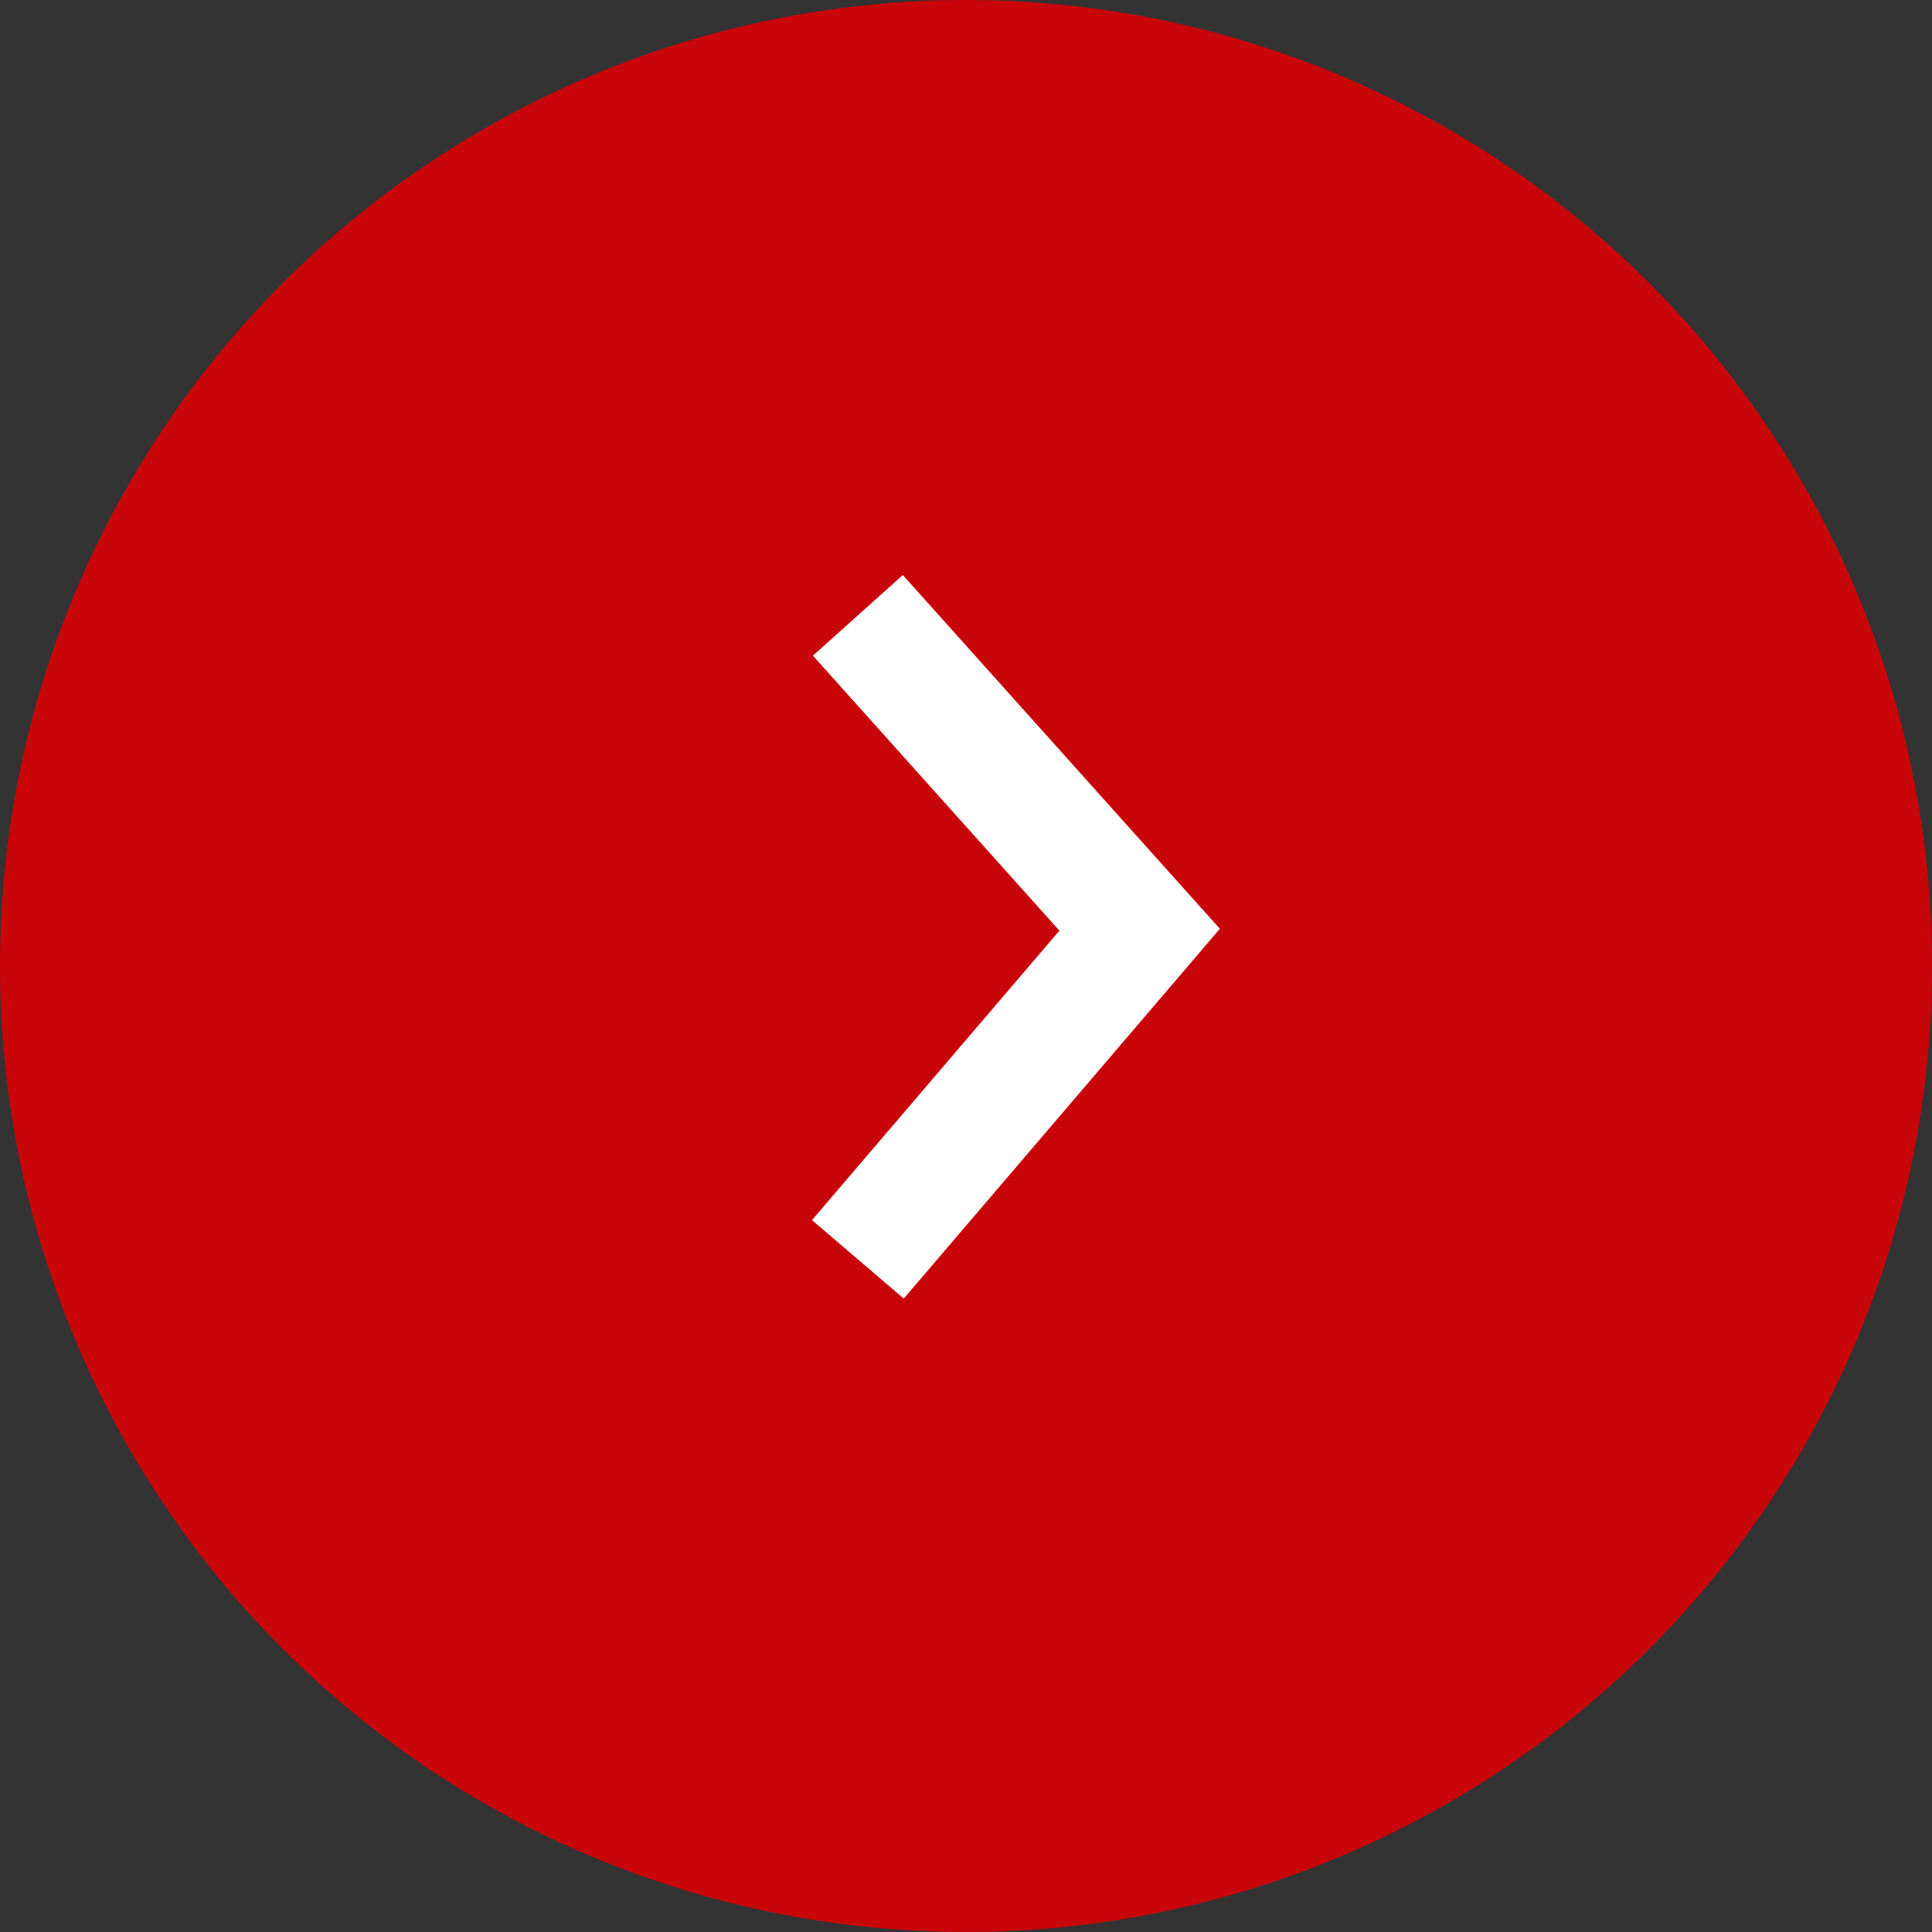
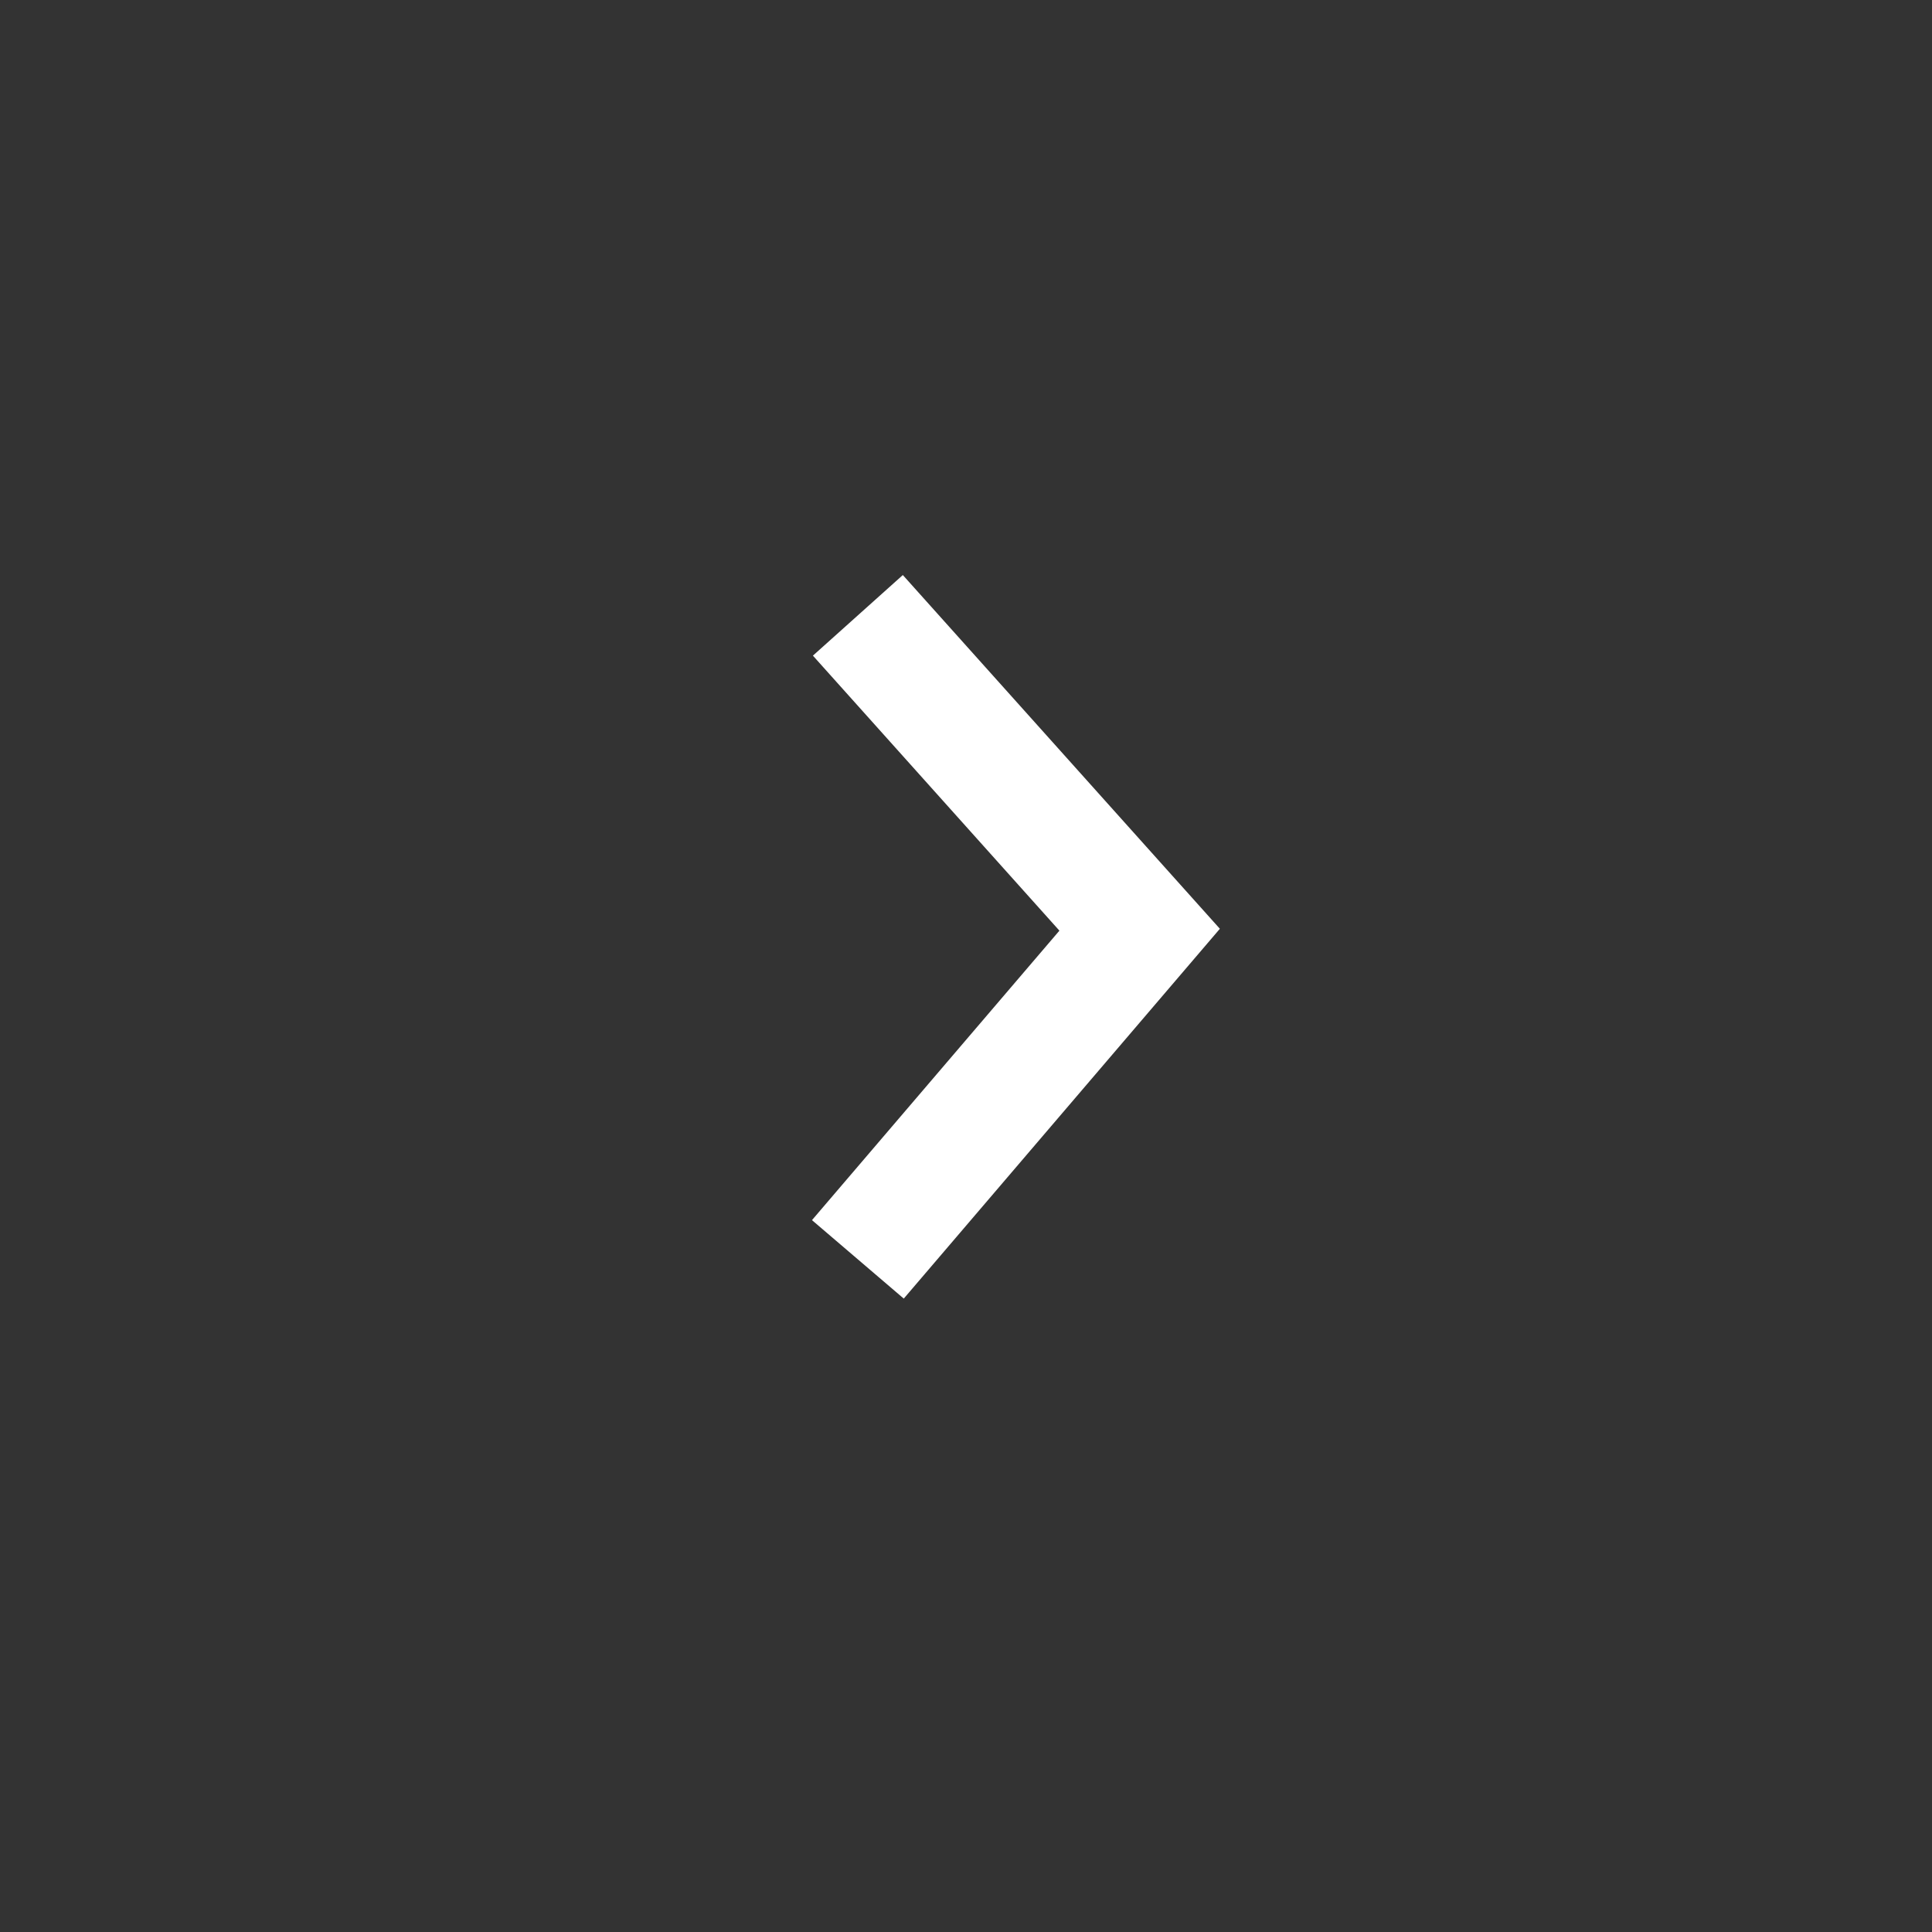
<svg xmlns="http://www.w3.org/2000/svg" id="グループ_8589" data-name="グループ 8589" width="32" height="32" viewBox="0 0 32 32">
  <rect x="0" y="0" width="32" height="32" fill="#333333" stroke="none" />
-   <circle id="楕円形_174" data-name="楕円形 174" cx="16" cy="16" r="16" fill="#c80509" />
  <path id="パス_45" data-name="パス 45" d="M0,0,4.667,5.207,0,10.667" transform="translate(14.209 10.192)" fill="none" stroke="#fff" stroke-width="2" />
</svg>